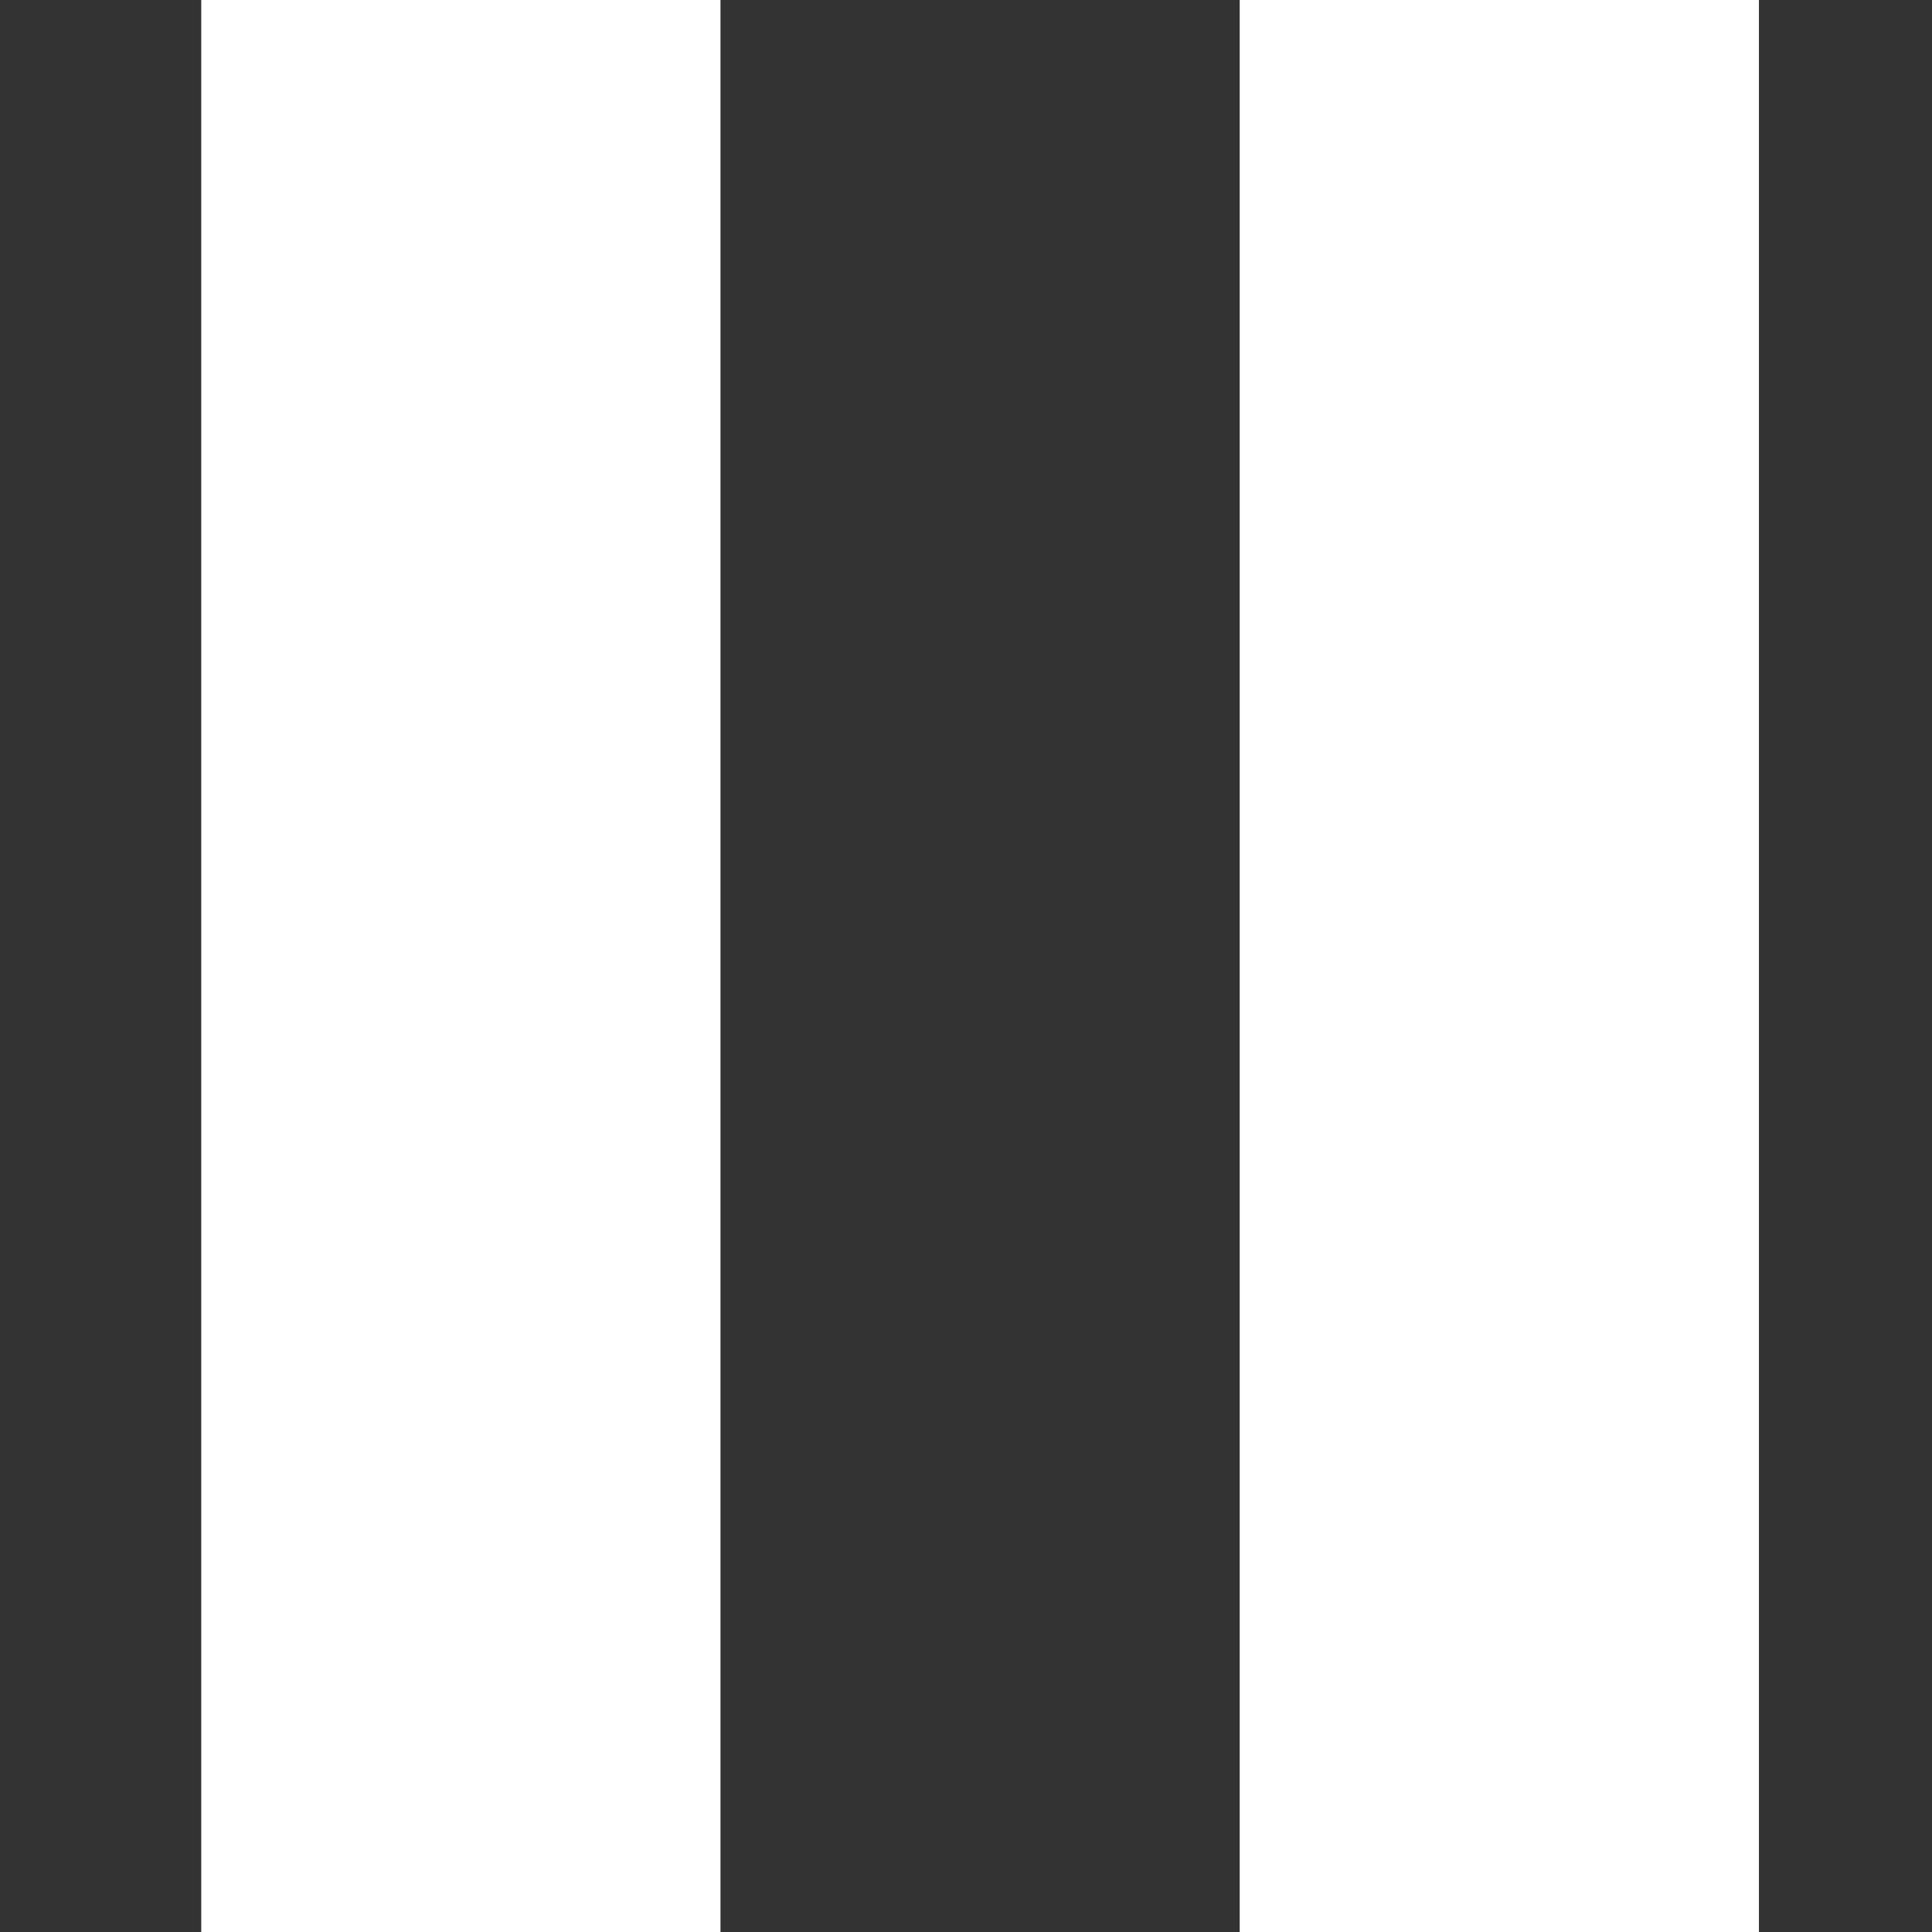
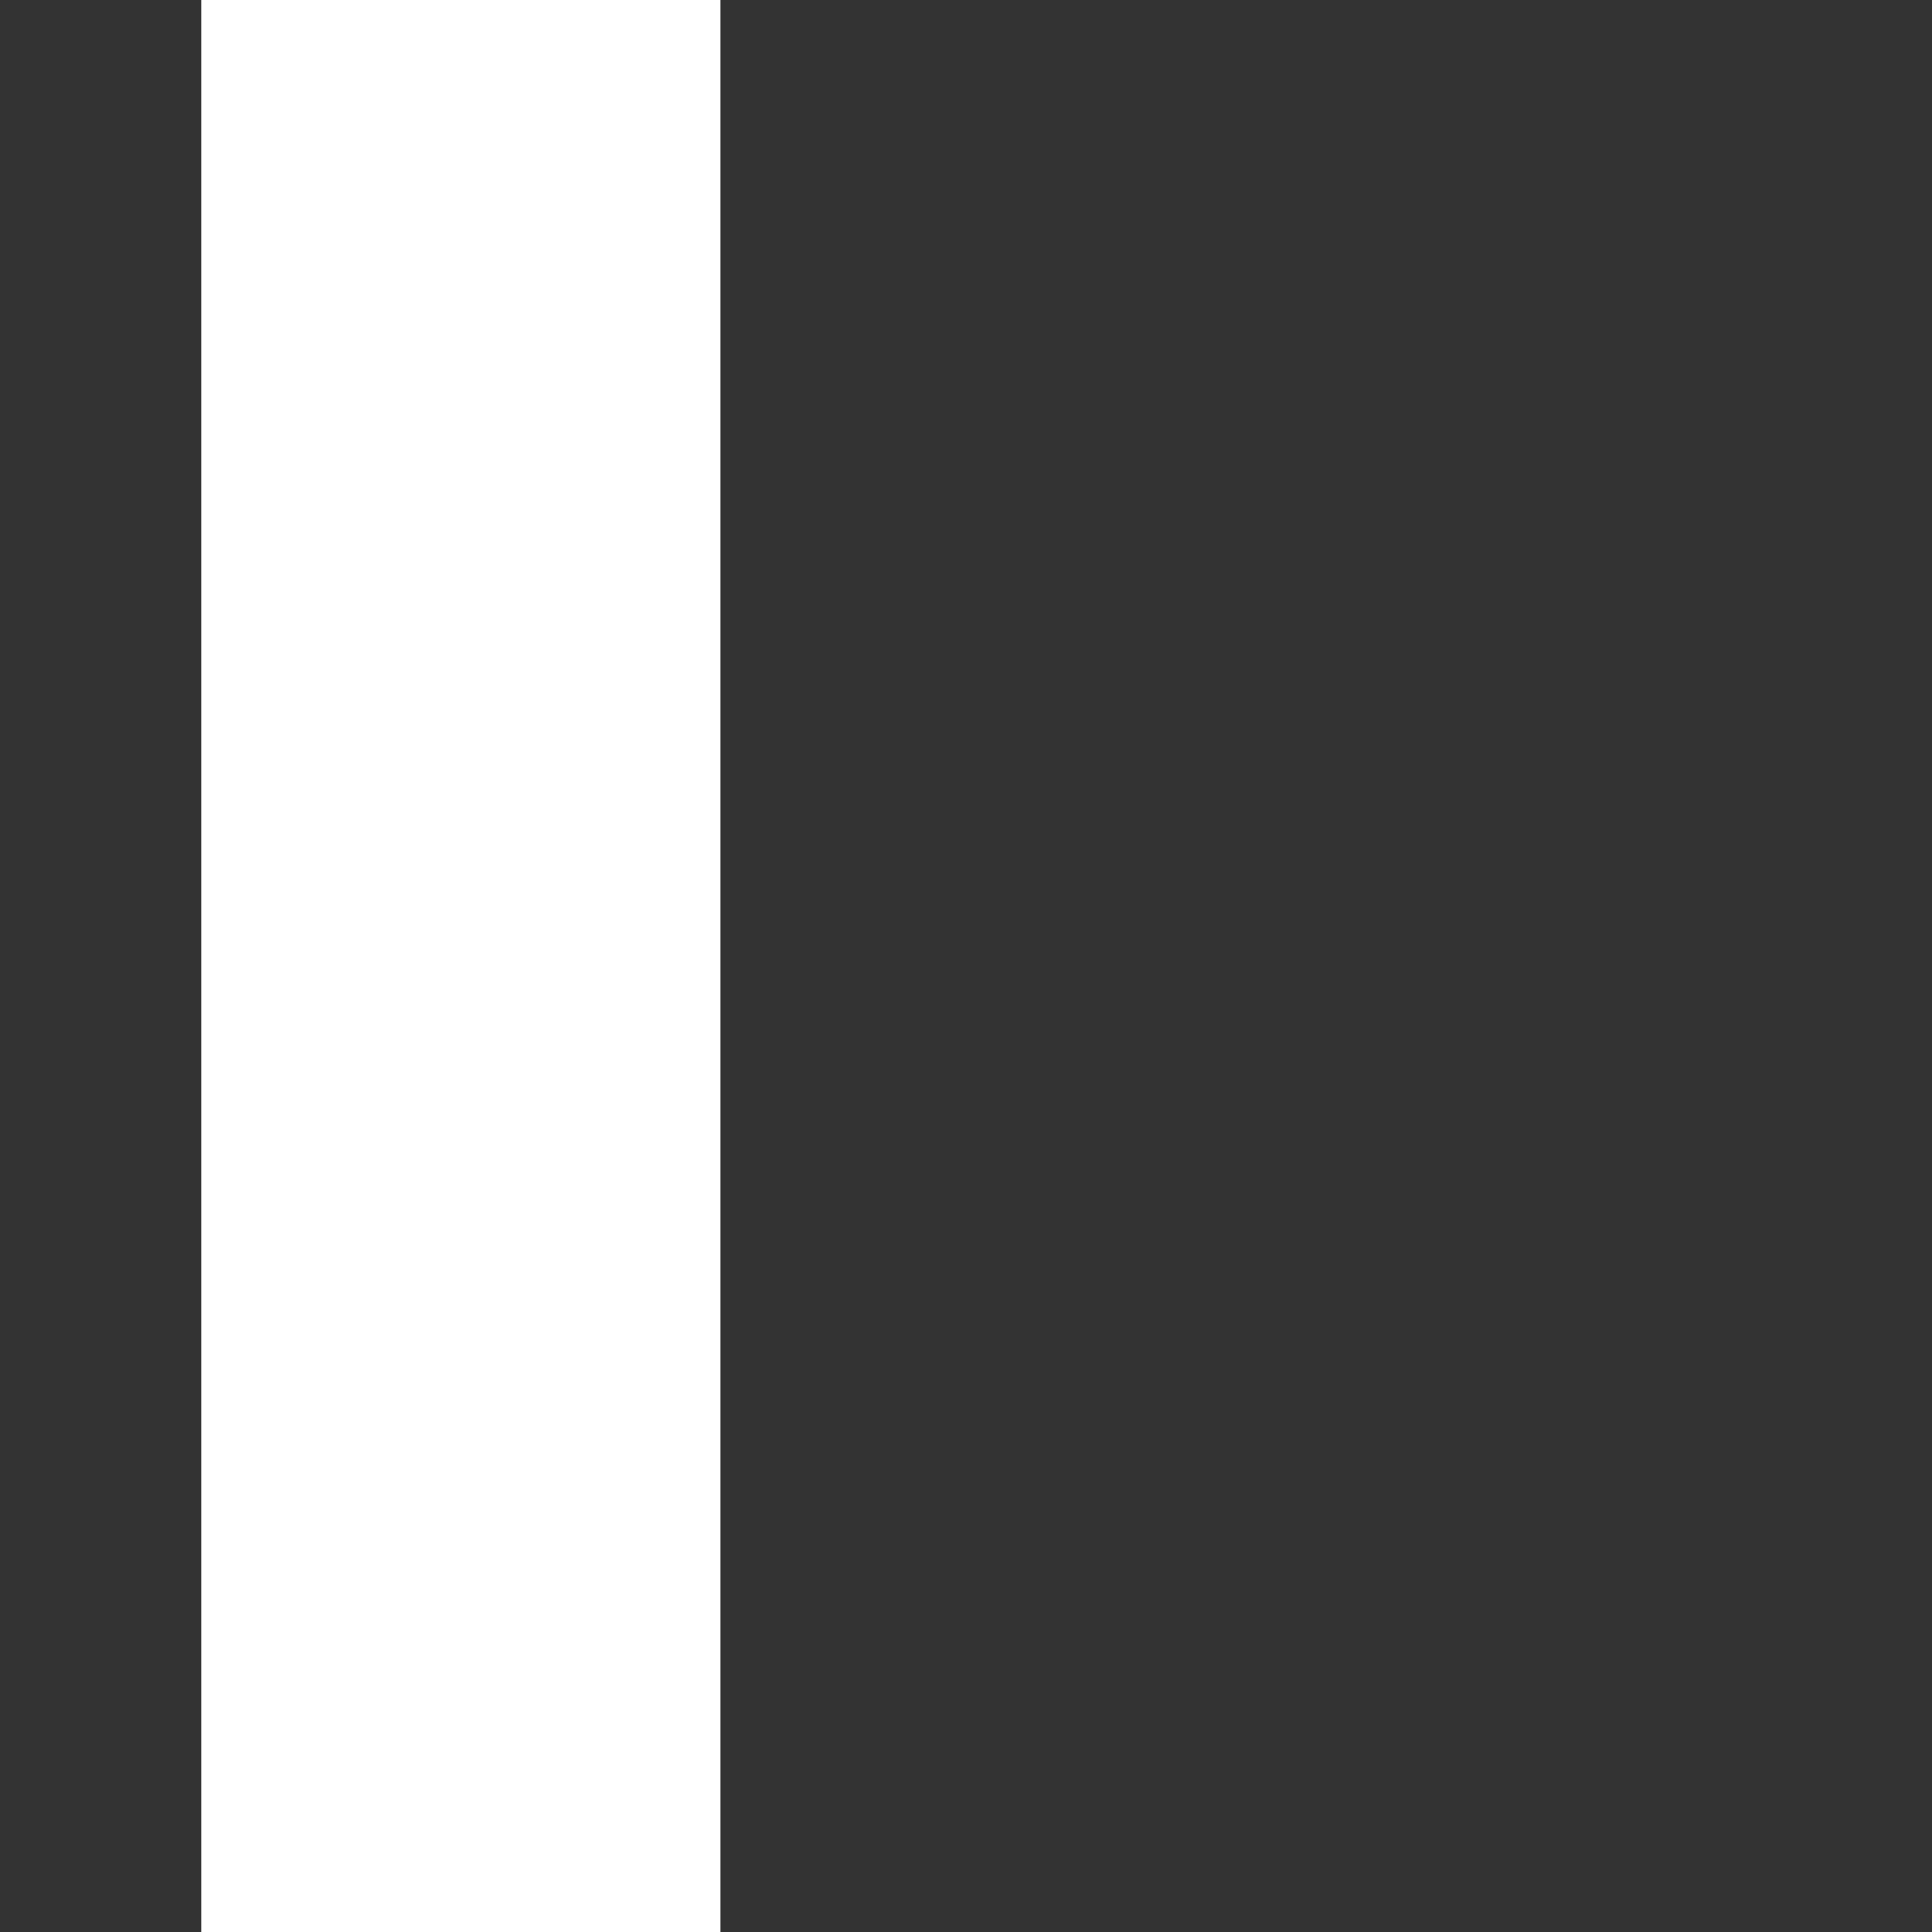
<svg xmlns="http://www.w3.org/2000/svg" enable-background="new 0 0 48 48" viewBox="0 0 48 48">
  <rect x="0" y="0" width="48" height="48" fill="#333333" stroke="none" />
  <g fill="#fff">
-     <path d="m30.8 0h12.9v48h-12.9z" />
    <path d="m5 0h12.9v48h-12.9z" />
  </g>
</svg>